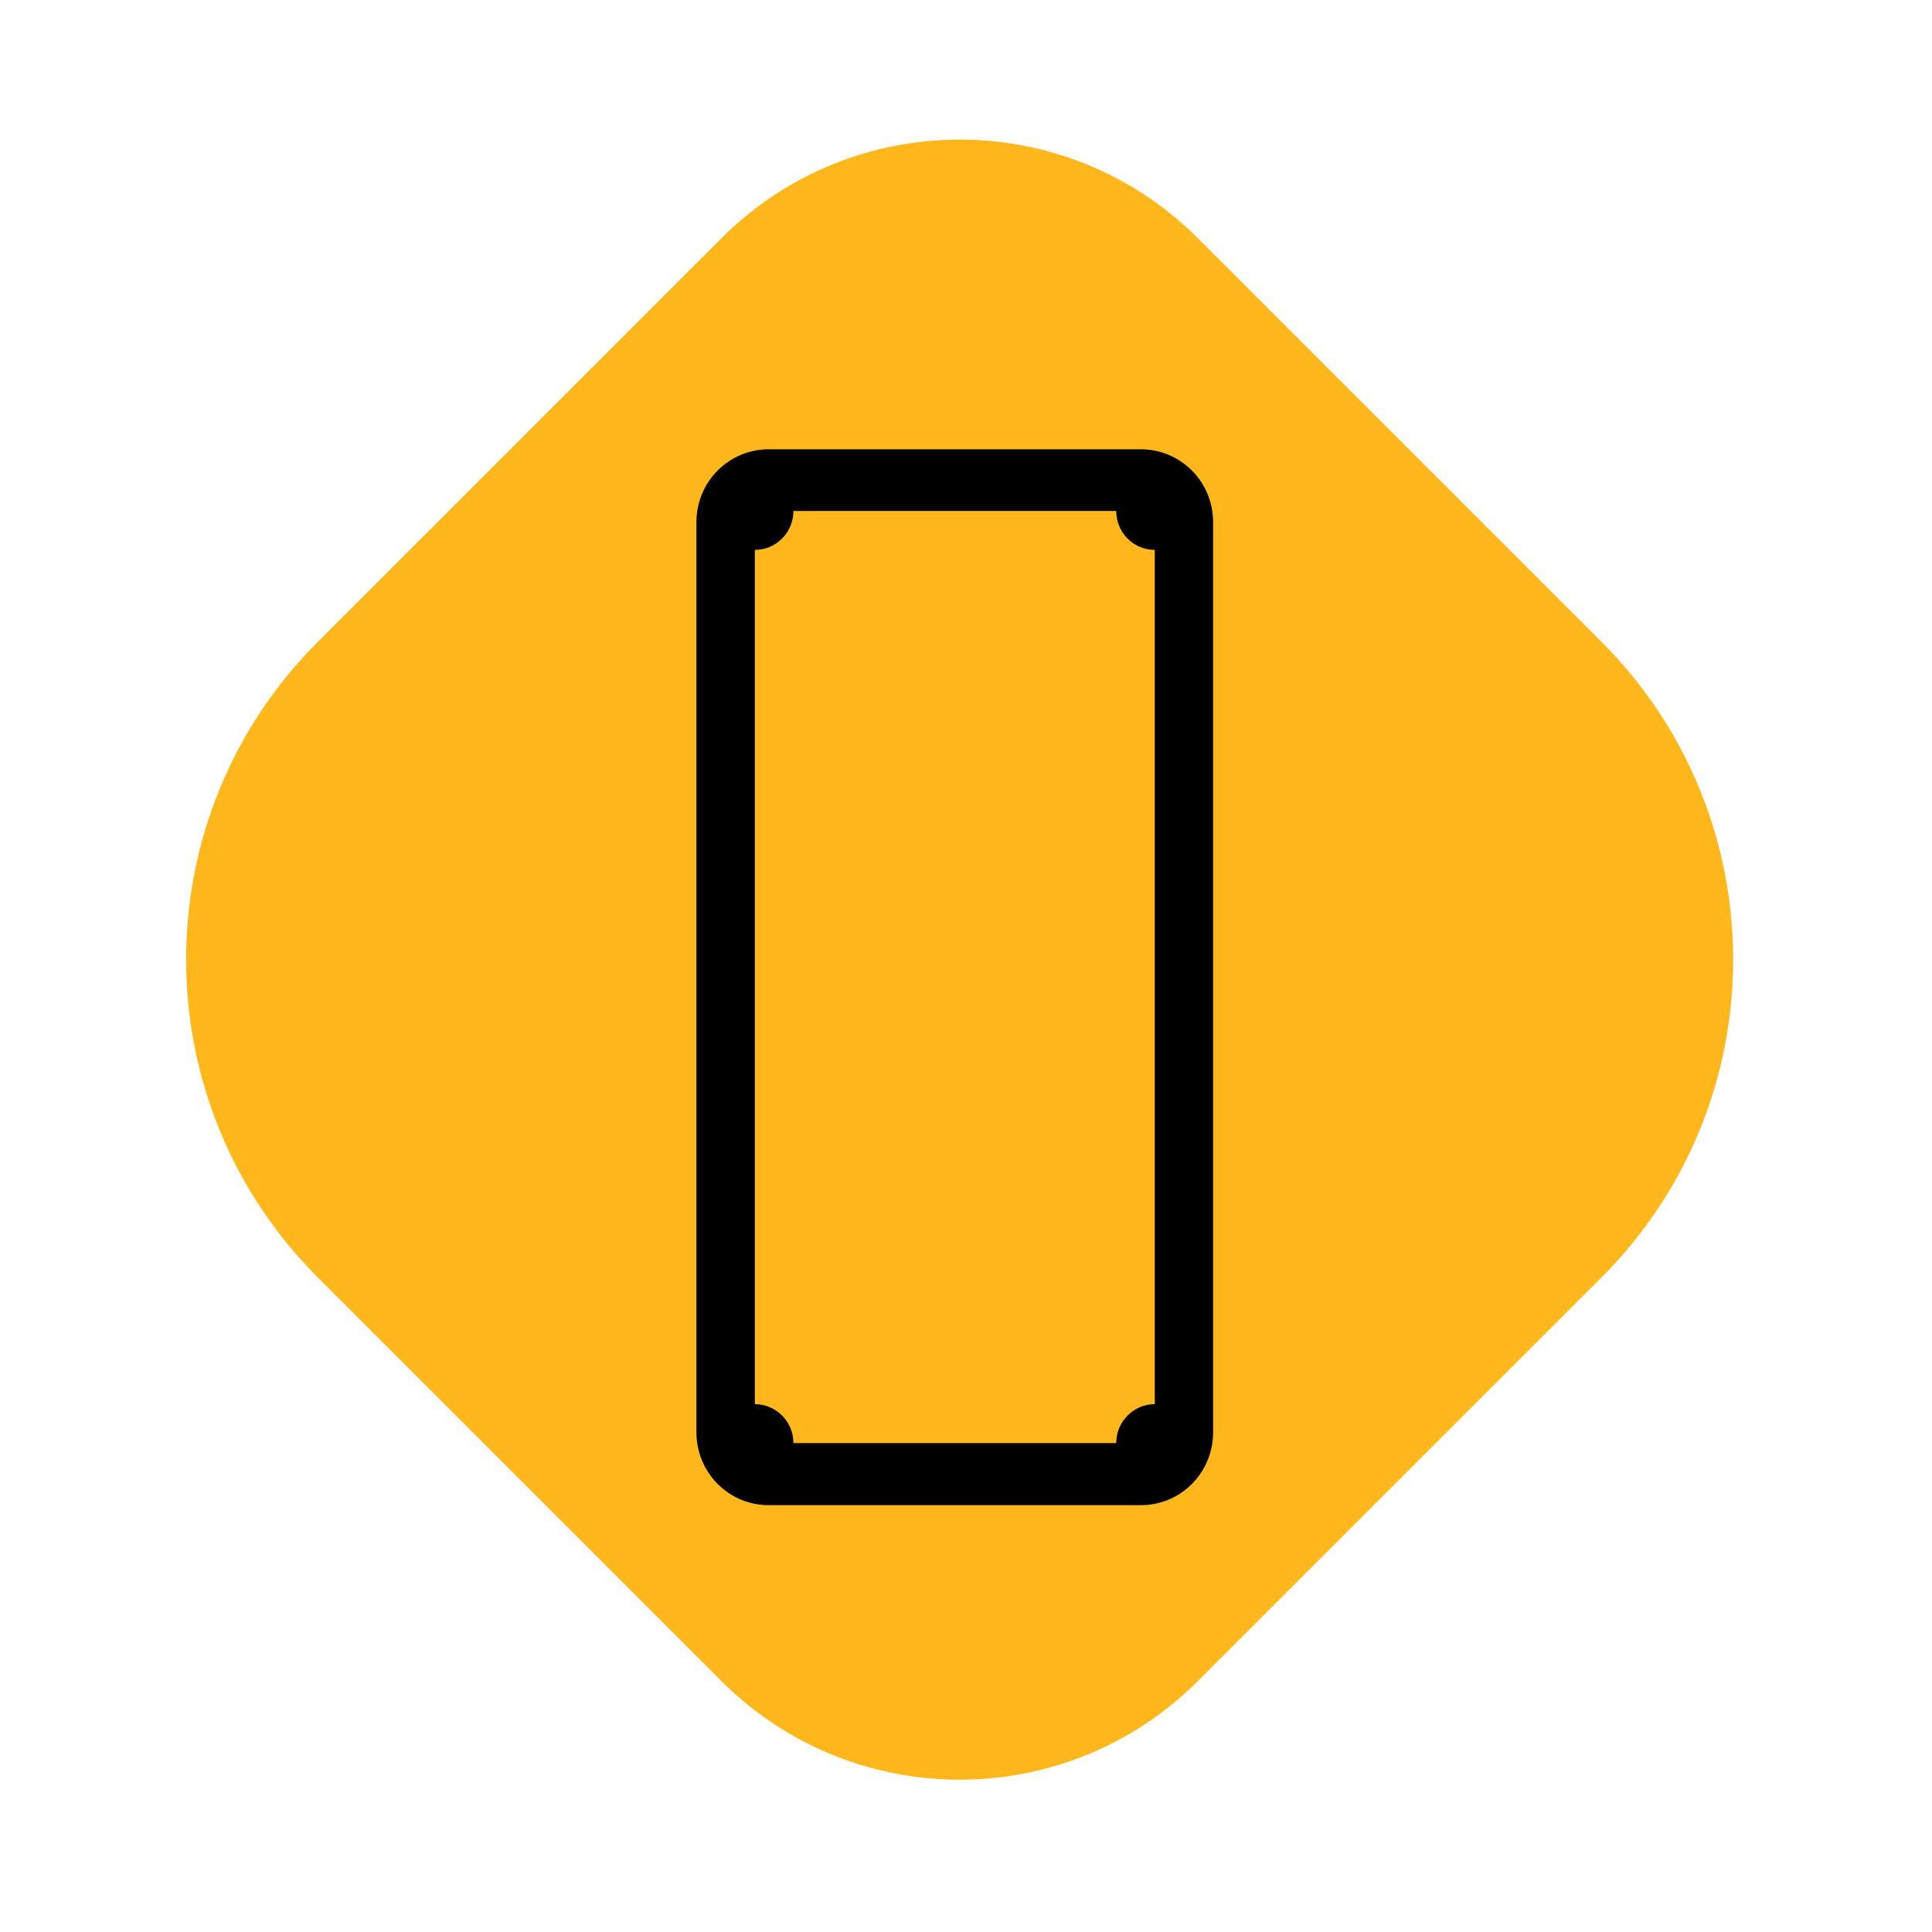
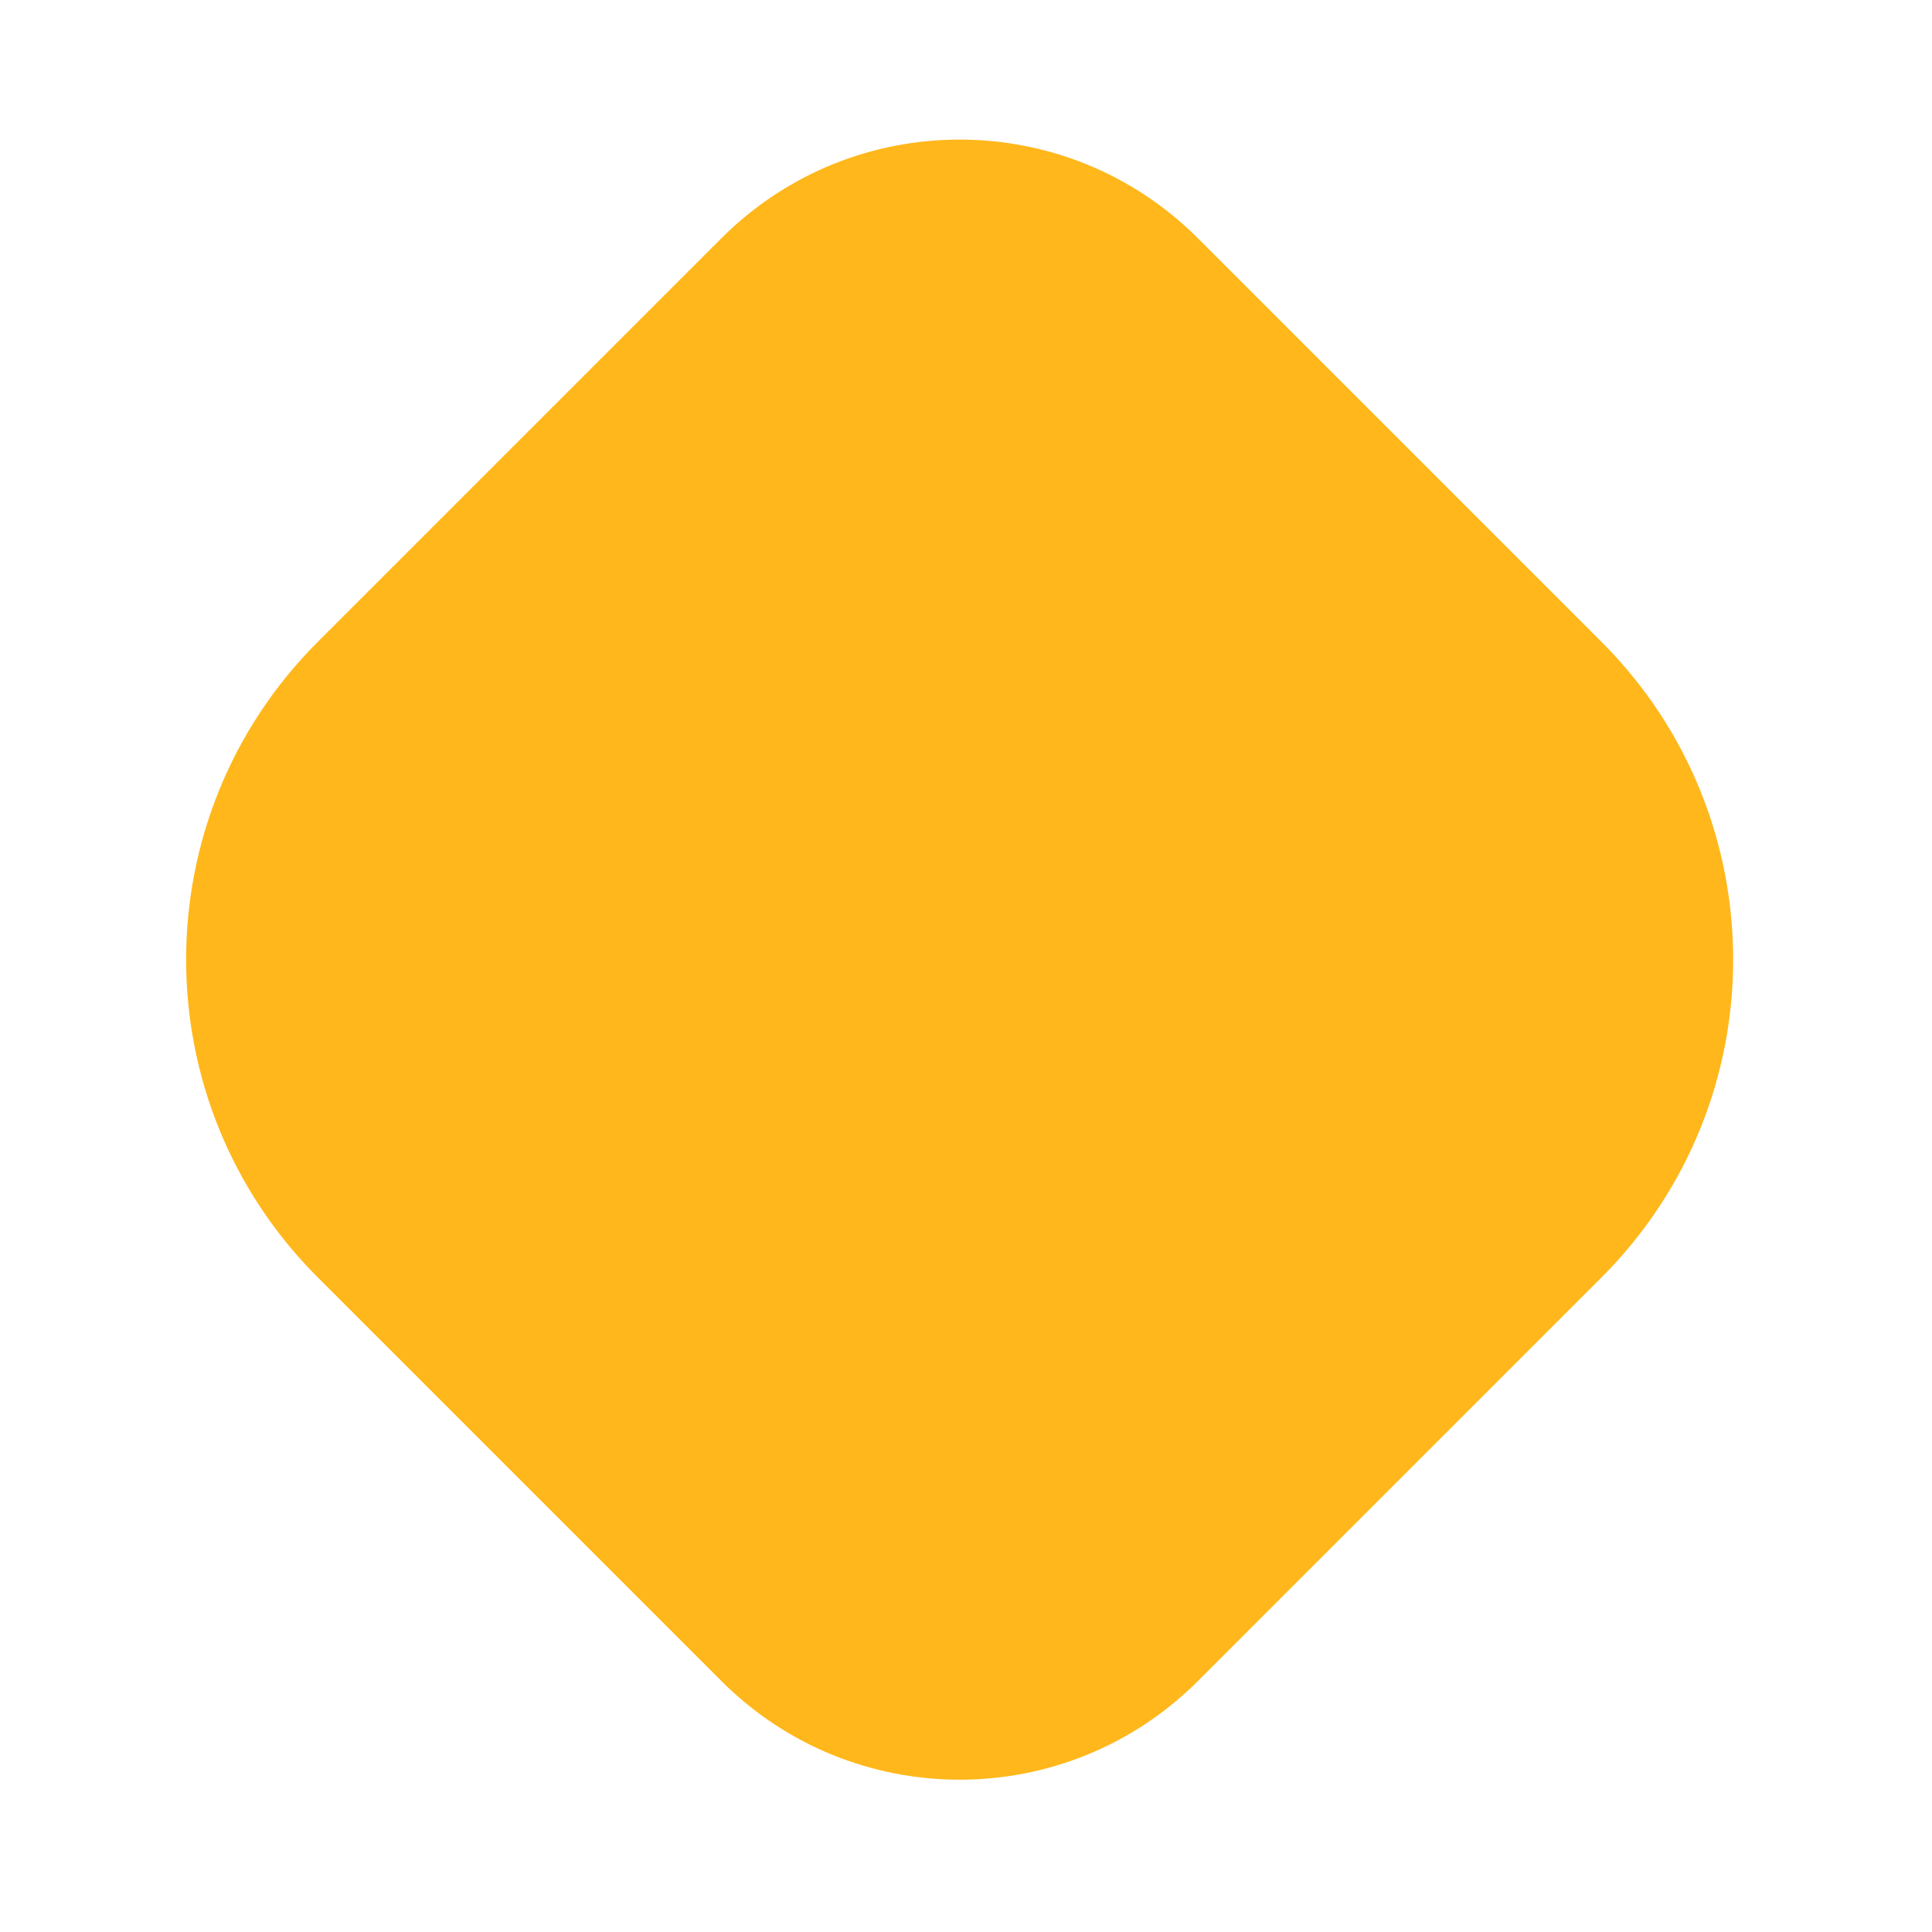
<svg xmlns="http://www.w3.org/2000/svg" width="86" height="86" viewBox="0 0 86 86" fill="none">
  <path d="M14.142 56.859C6.332 49.048 6.332 36.385 14.142 28.575L32.11 10.607C37.968 4.749 47.466 4.749 53.324 10.607L71.292 28.575C79.102 36.385 79.102 49.048 71.292 56.859L53.324 74.827C47.466 80.685 37.968 80.685 32.11 74.827L14.142 56.859Z" fill="#FFB71B" />
-   <path d="M50.79 20H34.21C33.359 20 32.542 20.341 31.94 20.949C31.338 21.556 31 22.381 31 23.24V63.76C31 64.62 31.338 65.444 31.94 66.051C32.542 66.659 33.359 67 34.21 67H50.79C51.641 67 52.458 66.659 53.06 66.051C53.662 65.444 54 64.62 54 63.76V23.24C54 22.381 53.662 21.556 53.06 20.949C52.458 20.341 51.641 20 50.79 20ZM51.403 62.504C50.948 62.504 50.511 62.687 50.19 63.012C49.868 63.337 49.687 63.777 49.687 64.237H35.318C35.318 63.777 35.137 63.337 34.815 63.012C34.493 62.687 34.056 62.504 33.601 62.504V24.478C34.056 24.478 34.493 24.296 34.815 23.971C35.137 23.646 35.318 23.206 35.318 22.746H49.687C49.687 23.206 49.868 23.646 50.19 23.971C50.511 24.296 50.948 24.478 51.403 24.478V62.504Z" fill="black" />
</svg>